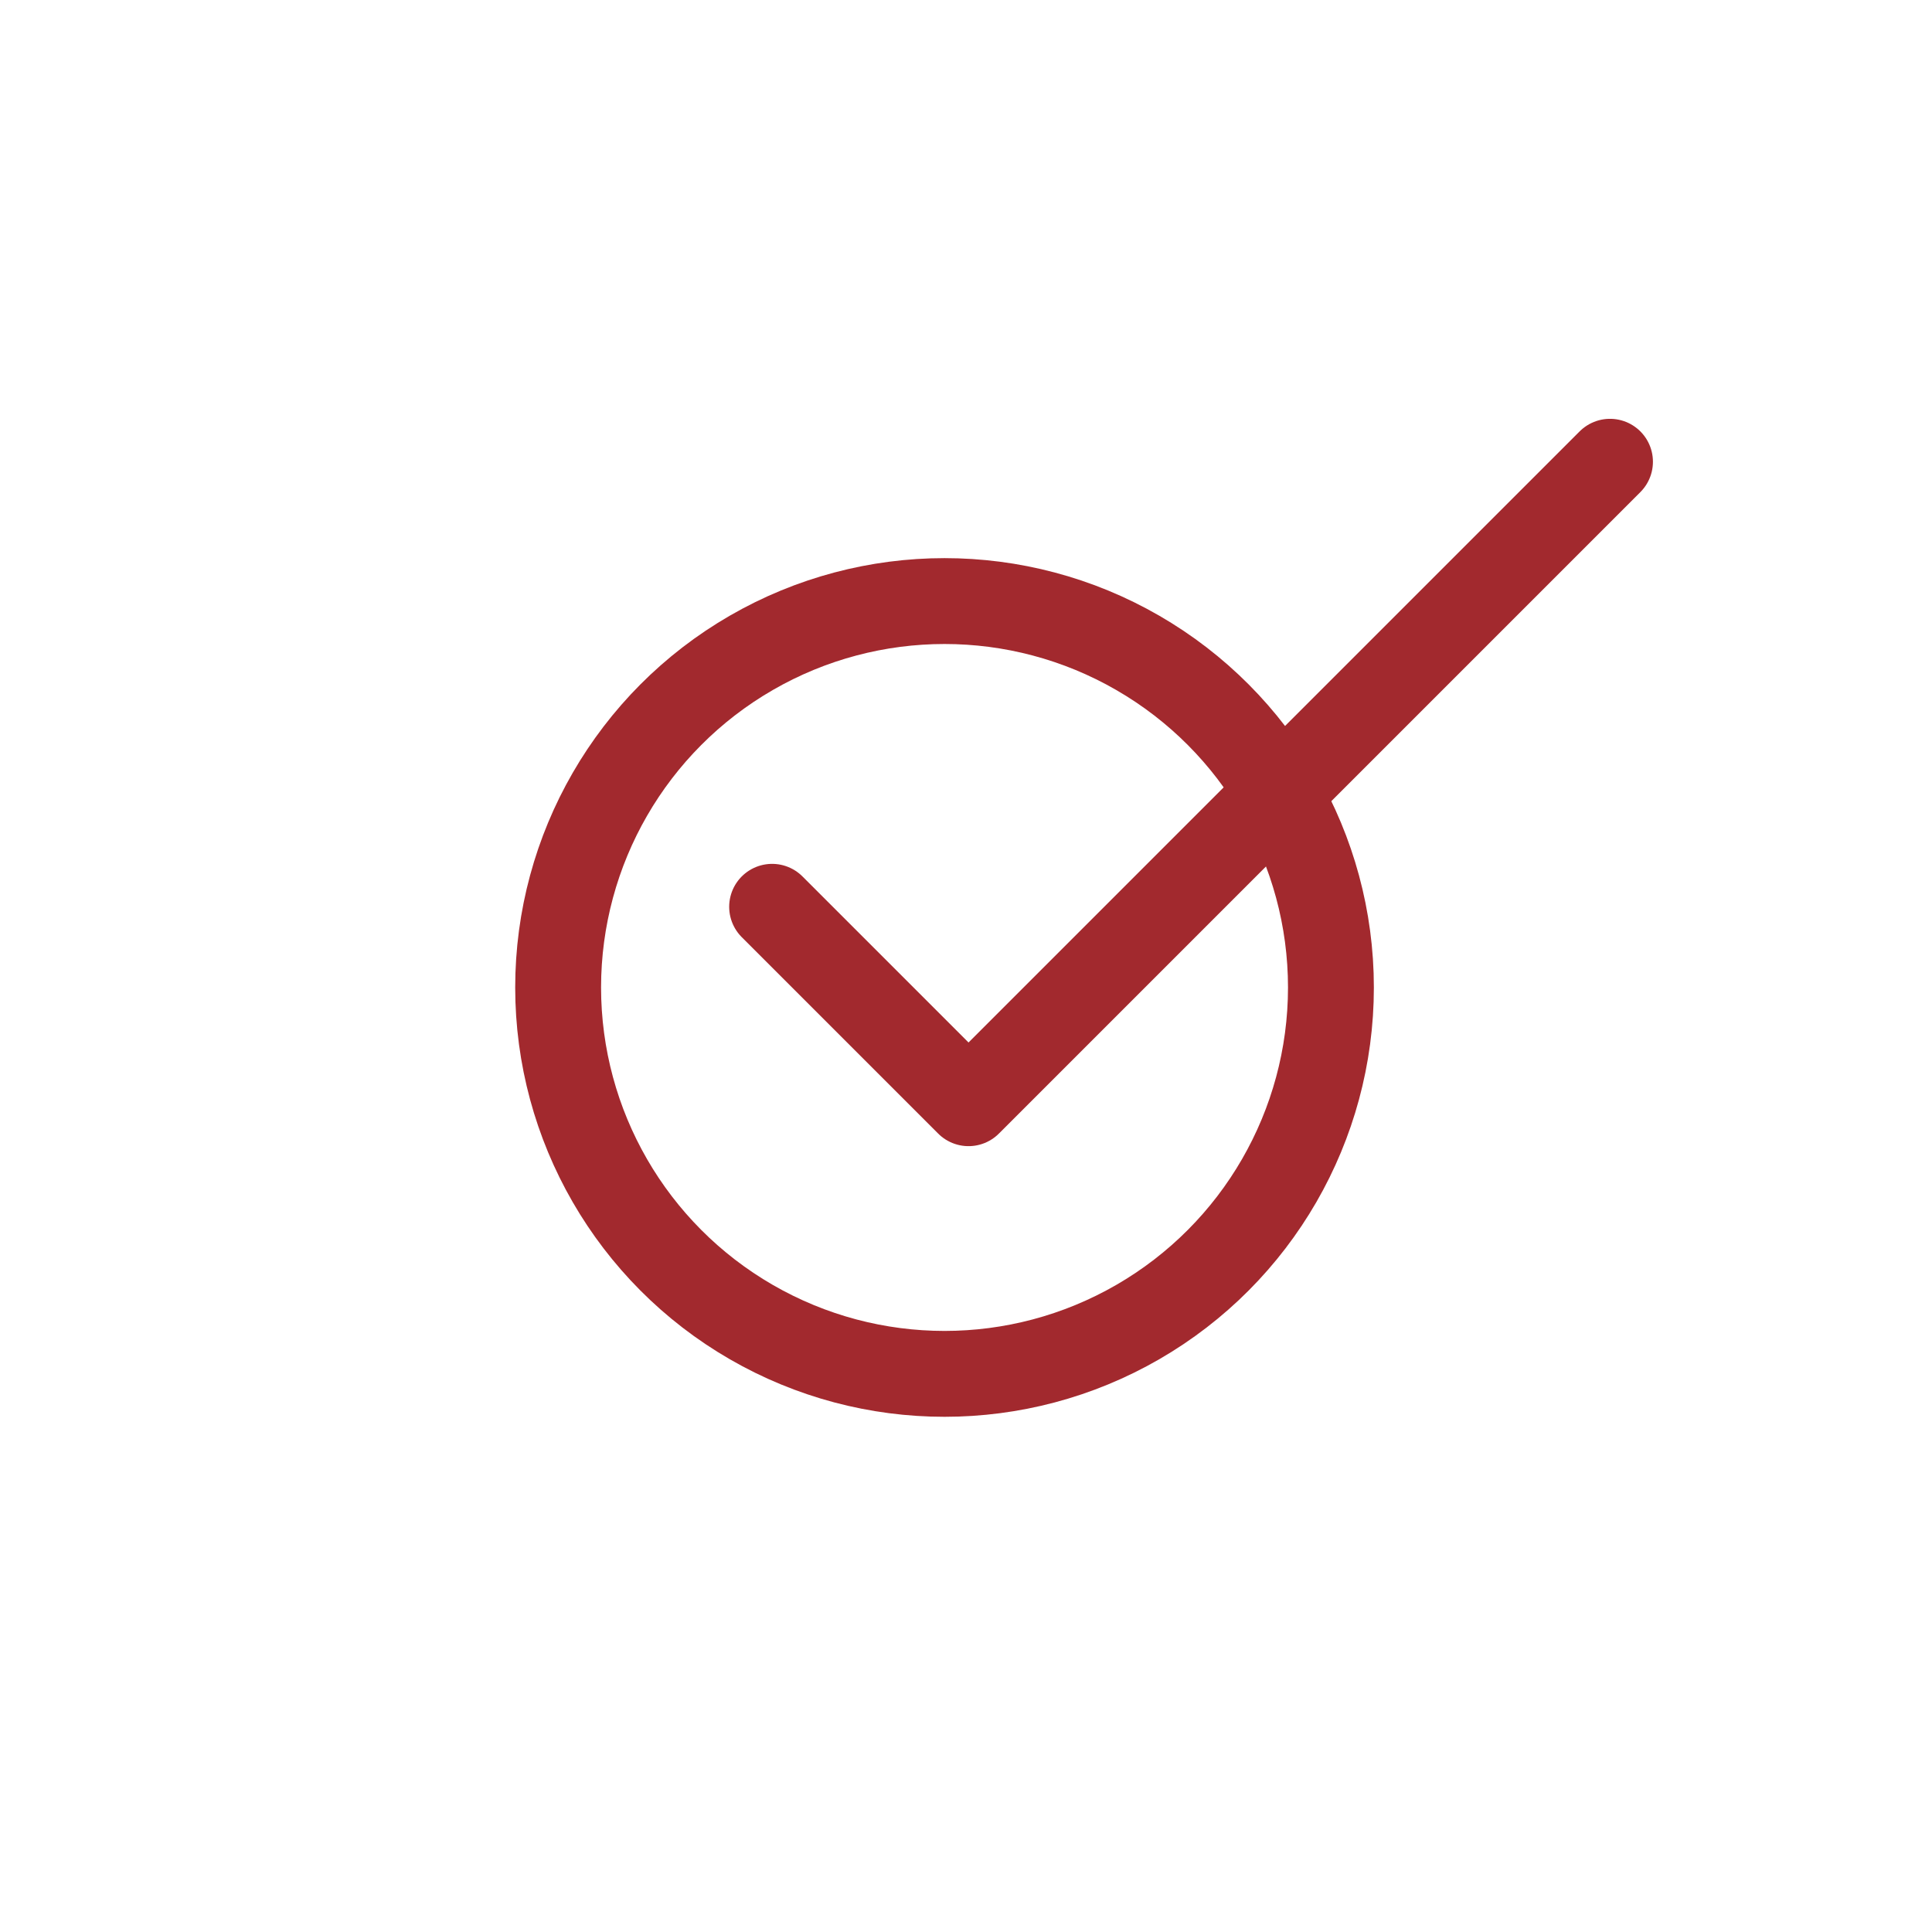
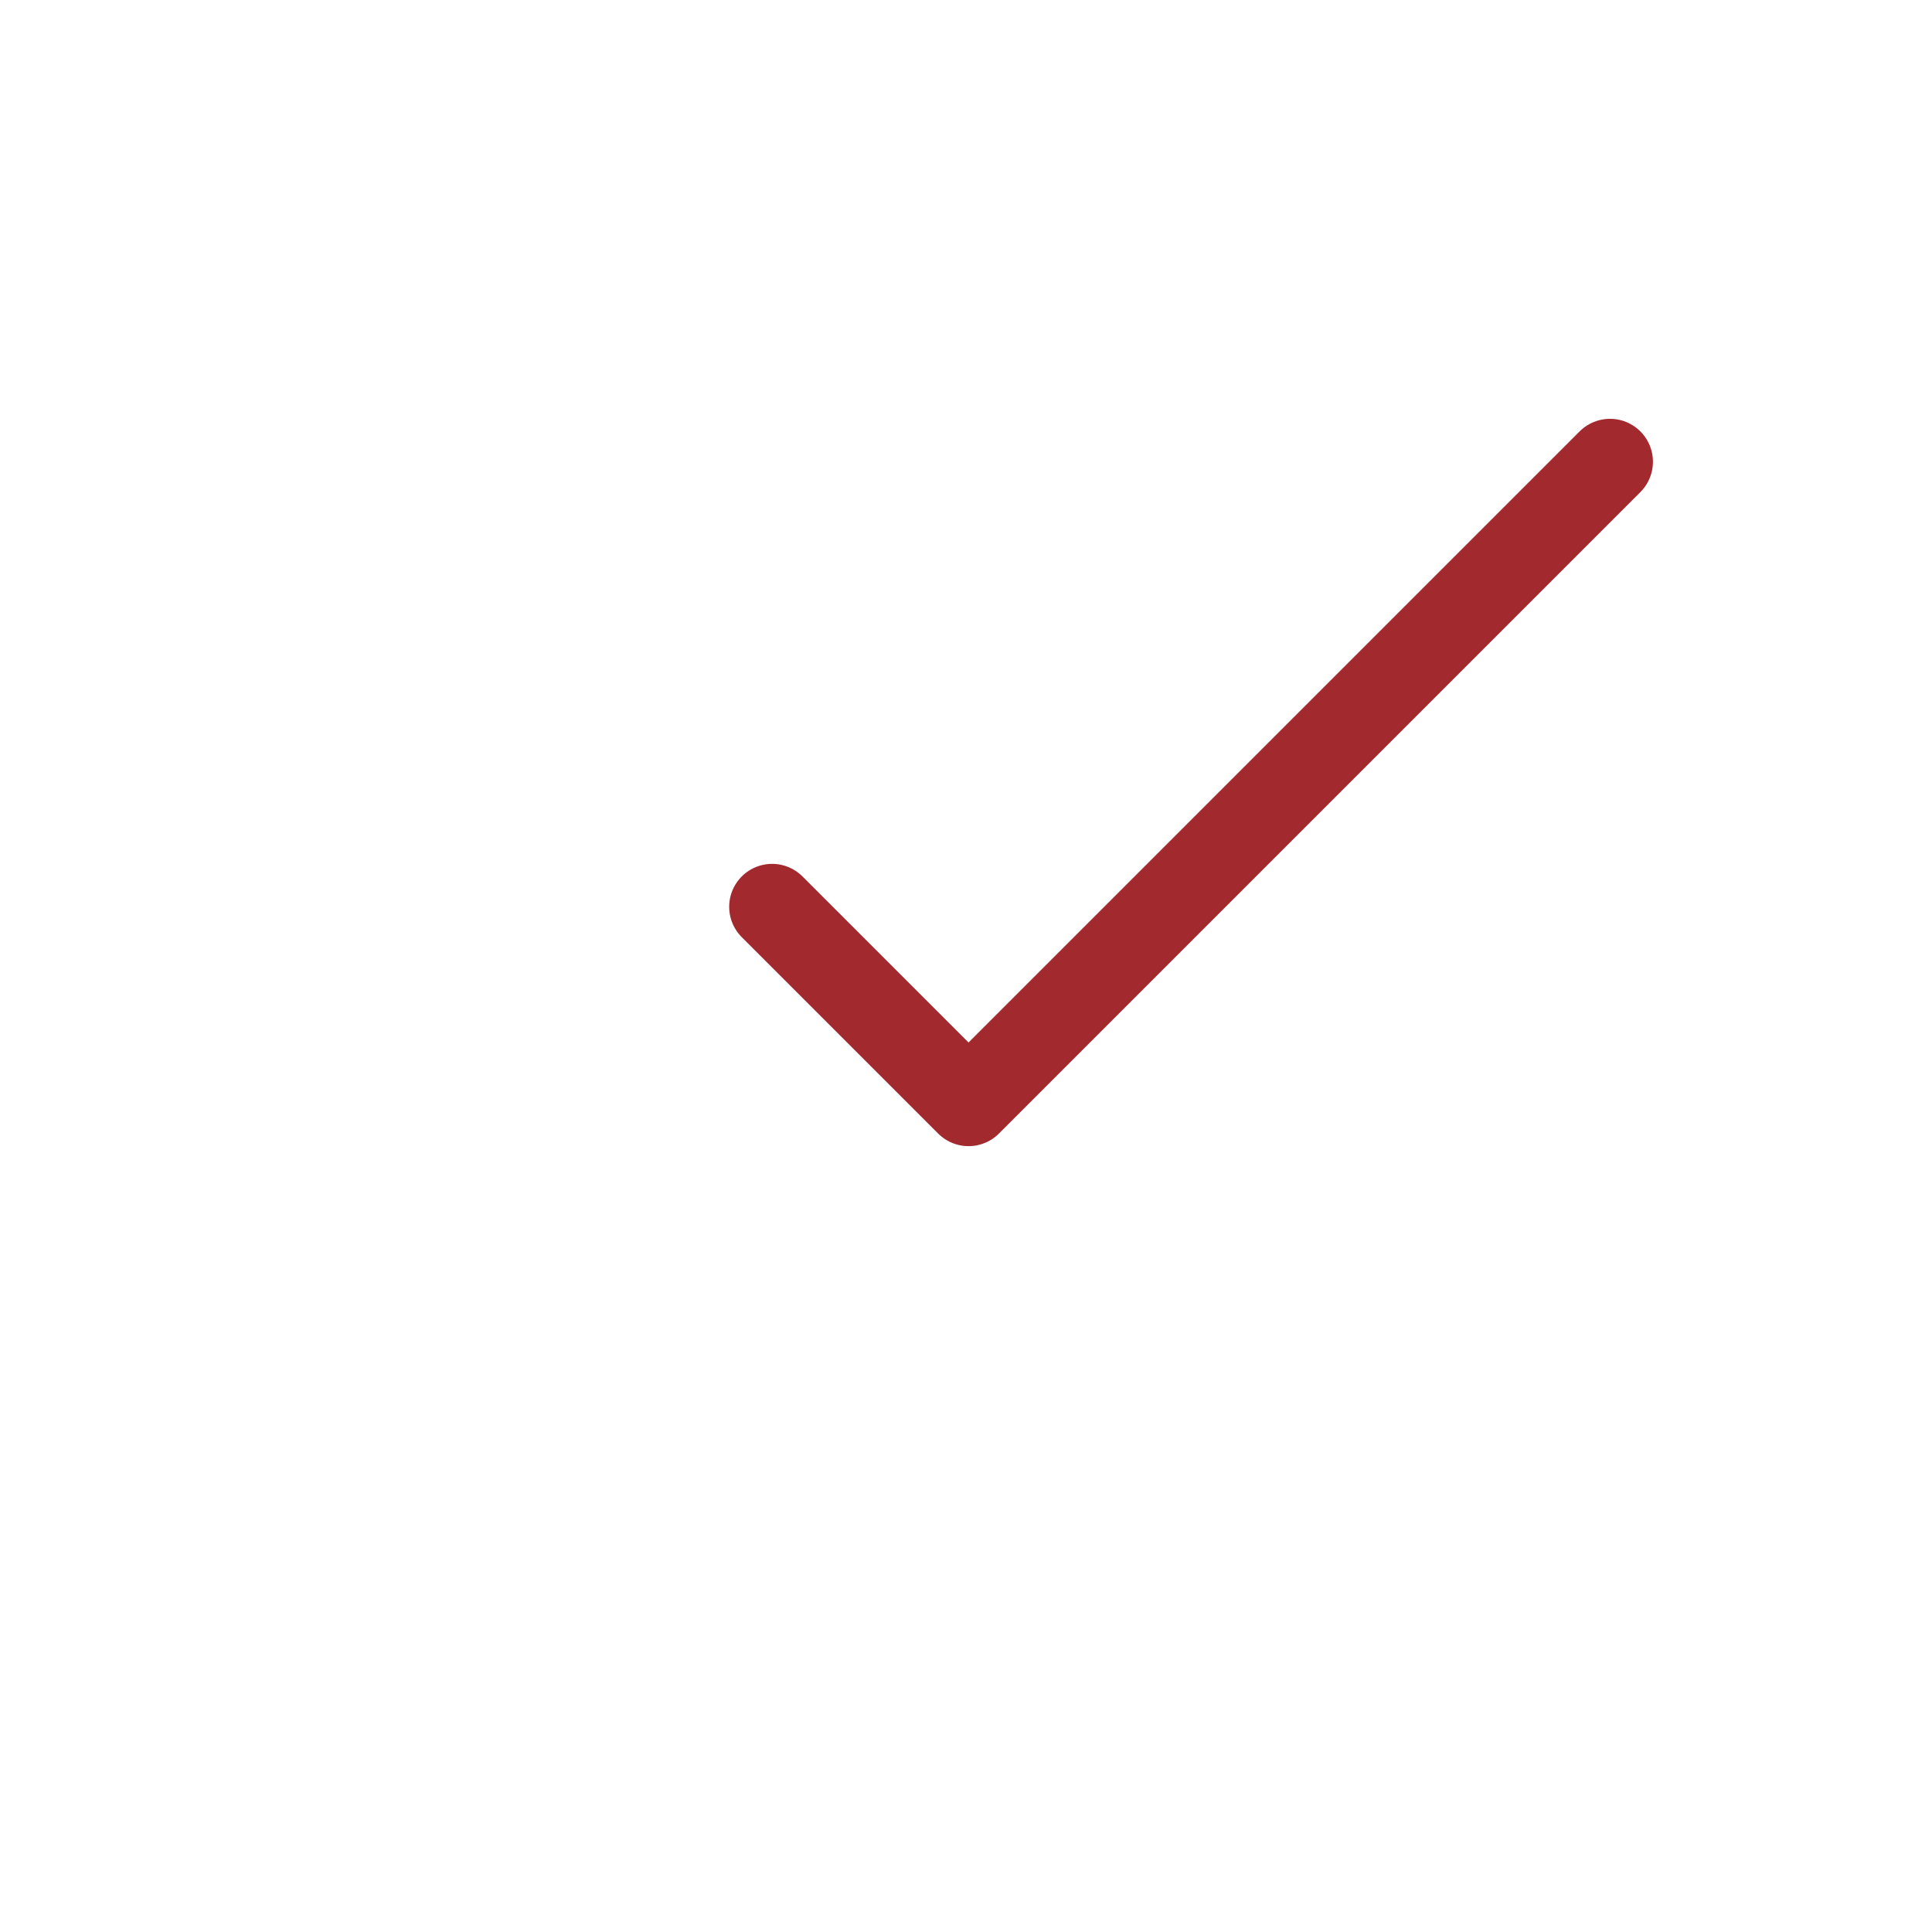
<svg xmlns="http://www.w3.org/2000/svg" width="45" height="45" viewBox="0 0 45 45">
  <g id="Group_13" data-name="Group 13" transform="translate(-597 -246)">
    <rect id="Rectangle_4" data-name="Rectangle 4" width="45" height="45" transform="translate(597 246)" fill="none" />
    <g id="Group_12" data-name="Group 12" transform="translate(-1)">
      <g id="Ellipse_1" data-name="Ellipse 1" transform="translate(610 259)" fill="none" stroke="#a2292e" stroke-width="2">
-         <circle cx="10" cy="10" r="10" stroke="none" />
-         <circle cx="10" cy="10" r="9" fill="none" />
-       </g>
+         </g>
      <path id="Path_11" data-name="Path 11" d="M615.984,267.121l4.575,4.575L635.5,256.755" fill="none" stroke="#a2292e" stroke-linecap="round" stroke-linejoin="round" stroke-width="2" />
    </g>
  </g>
</svg>